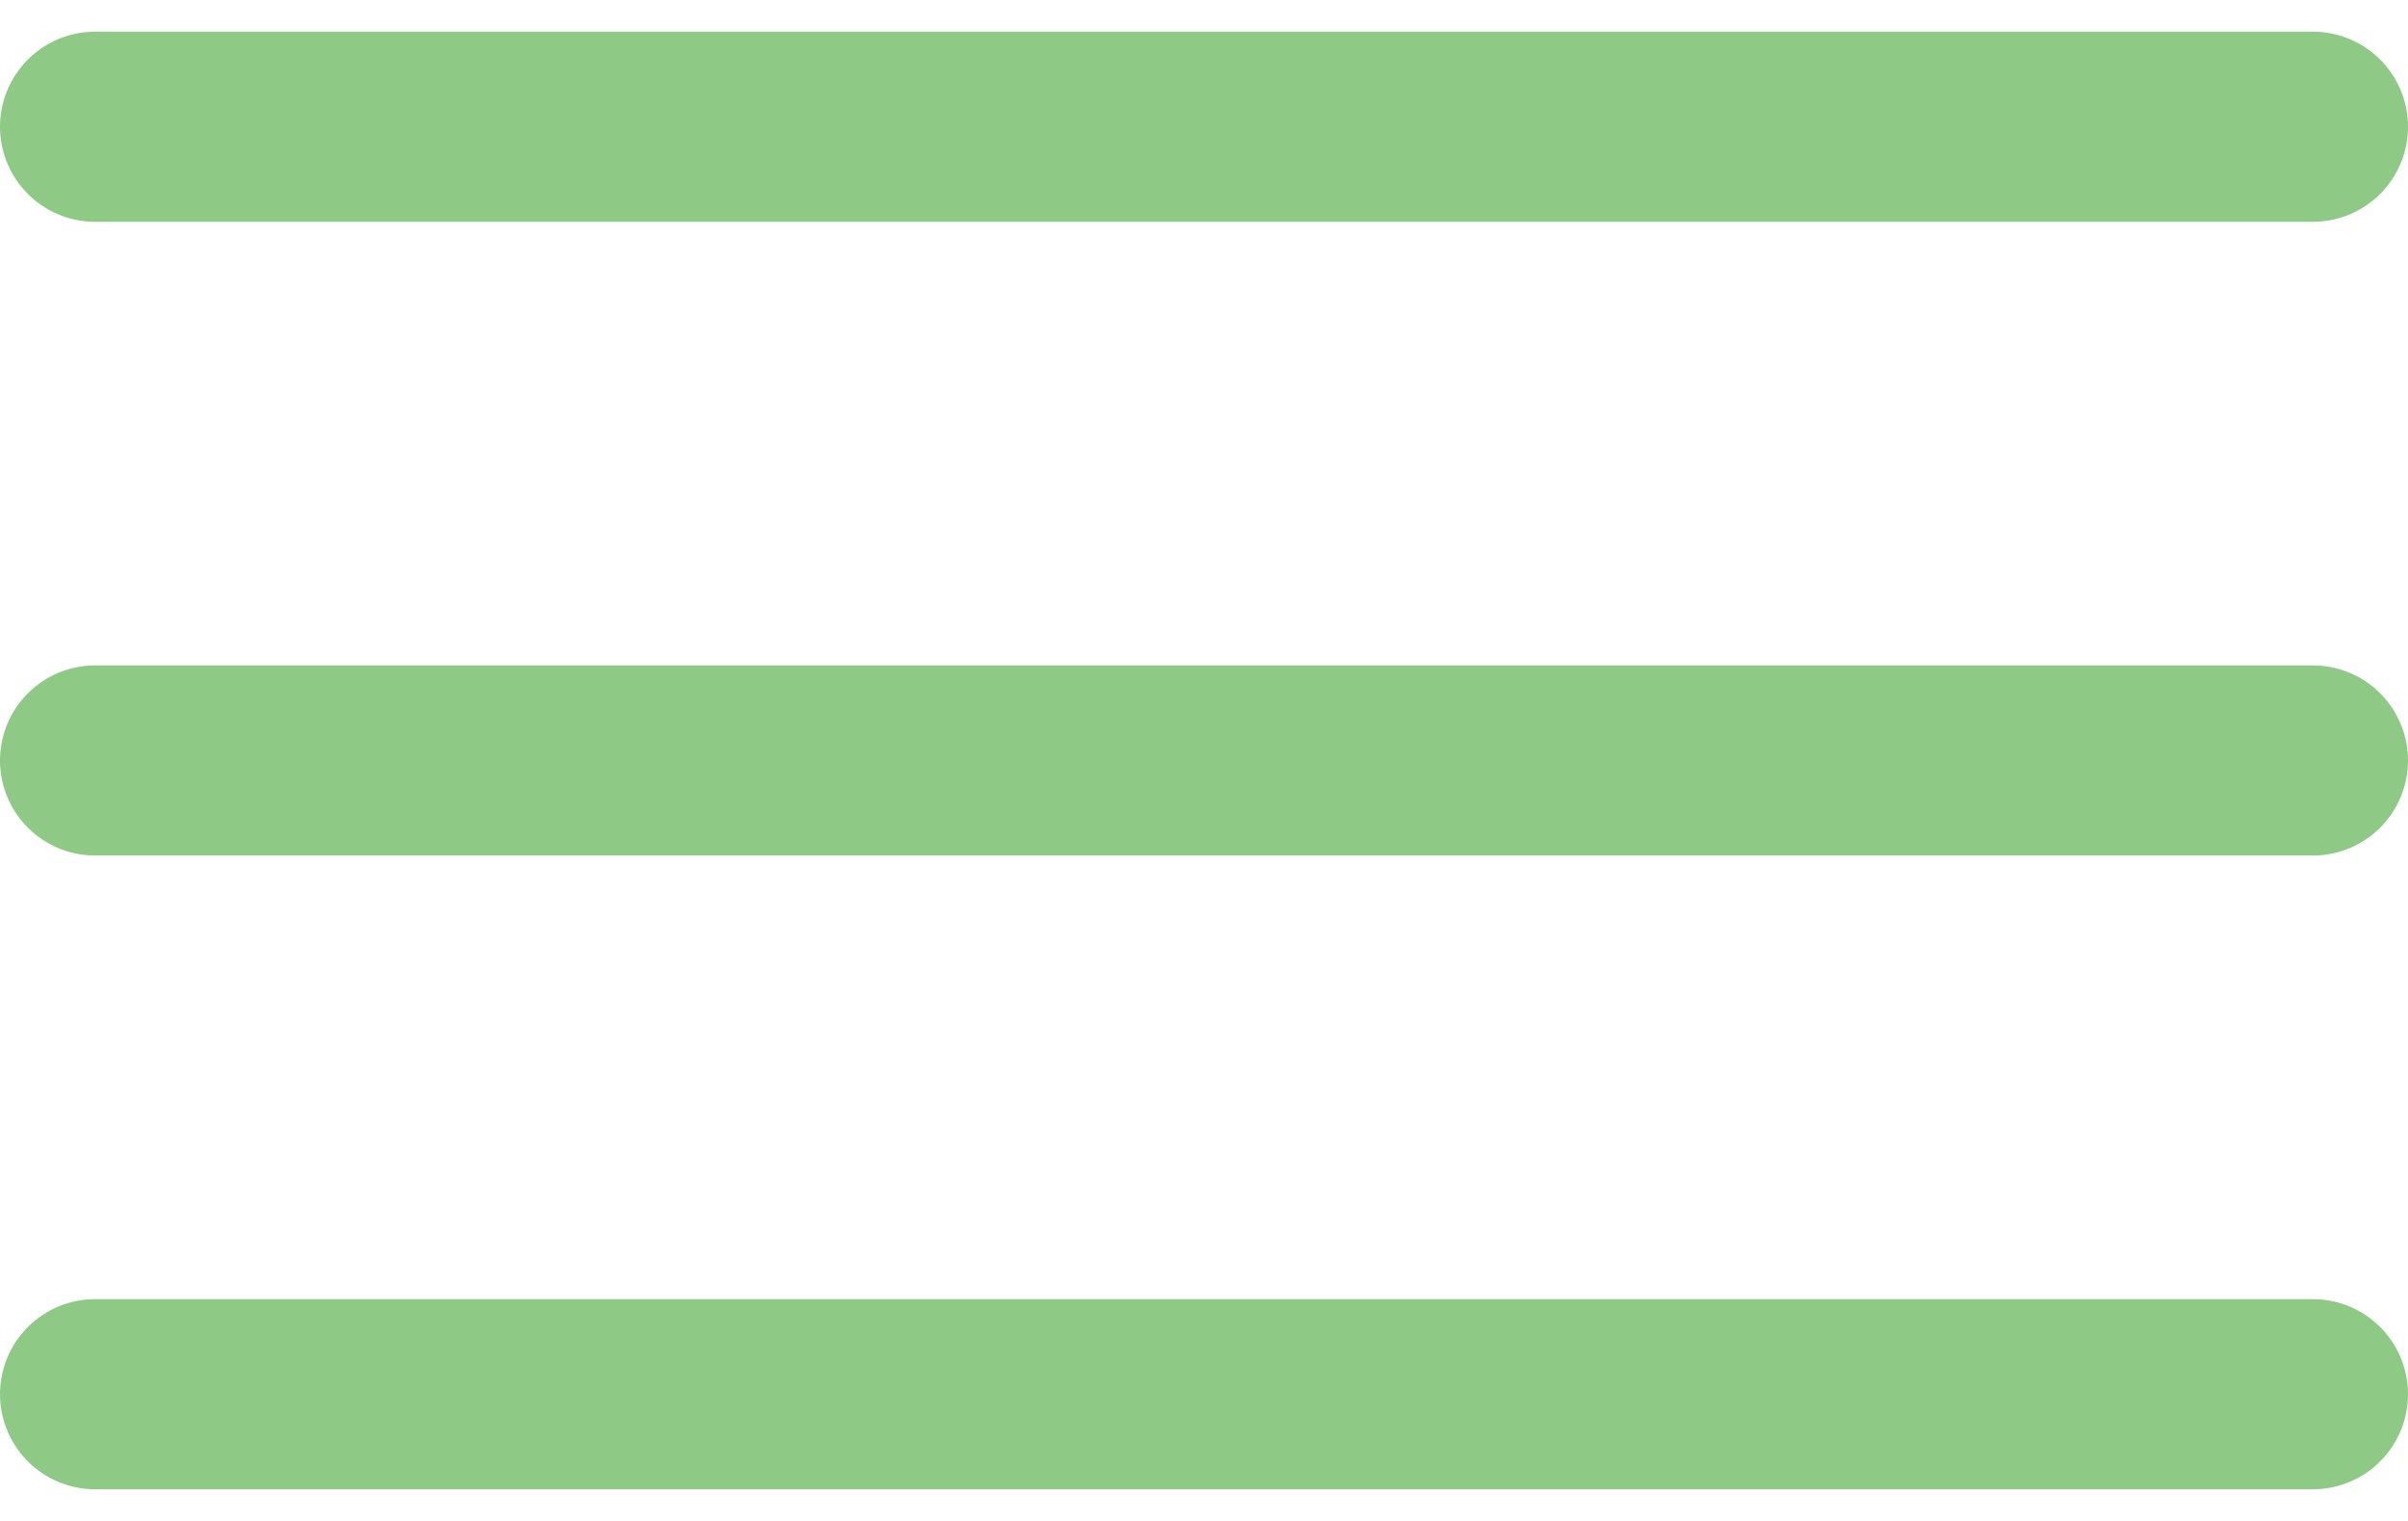
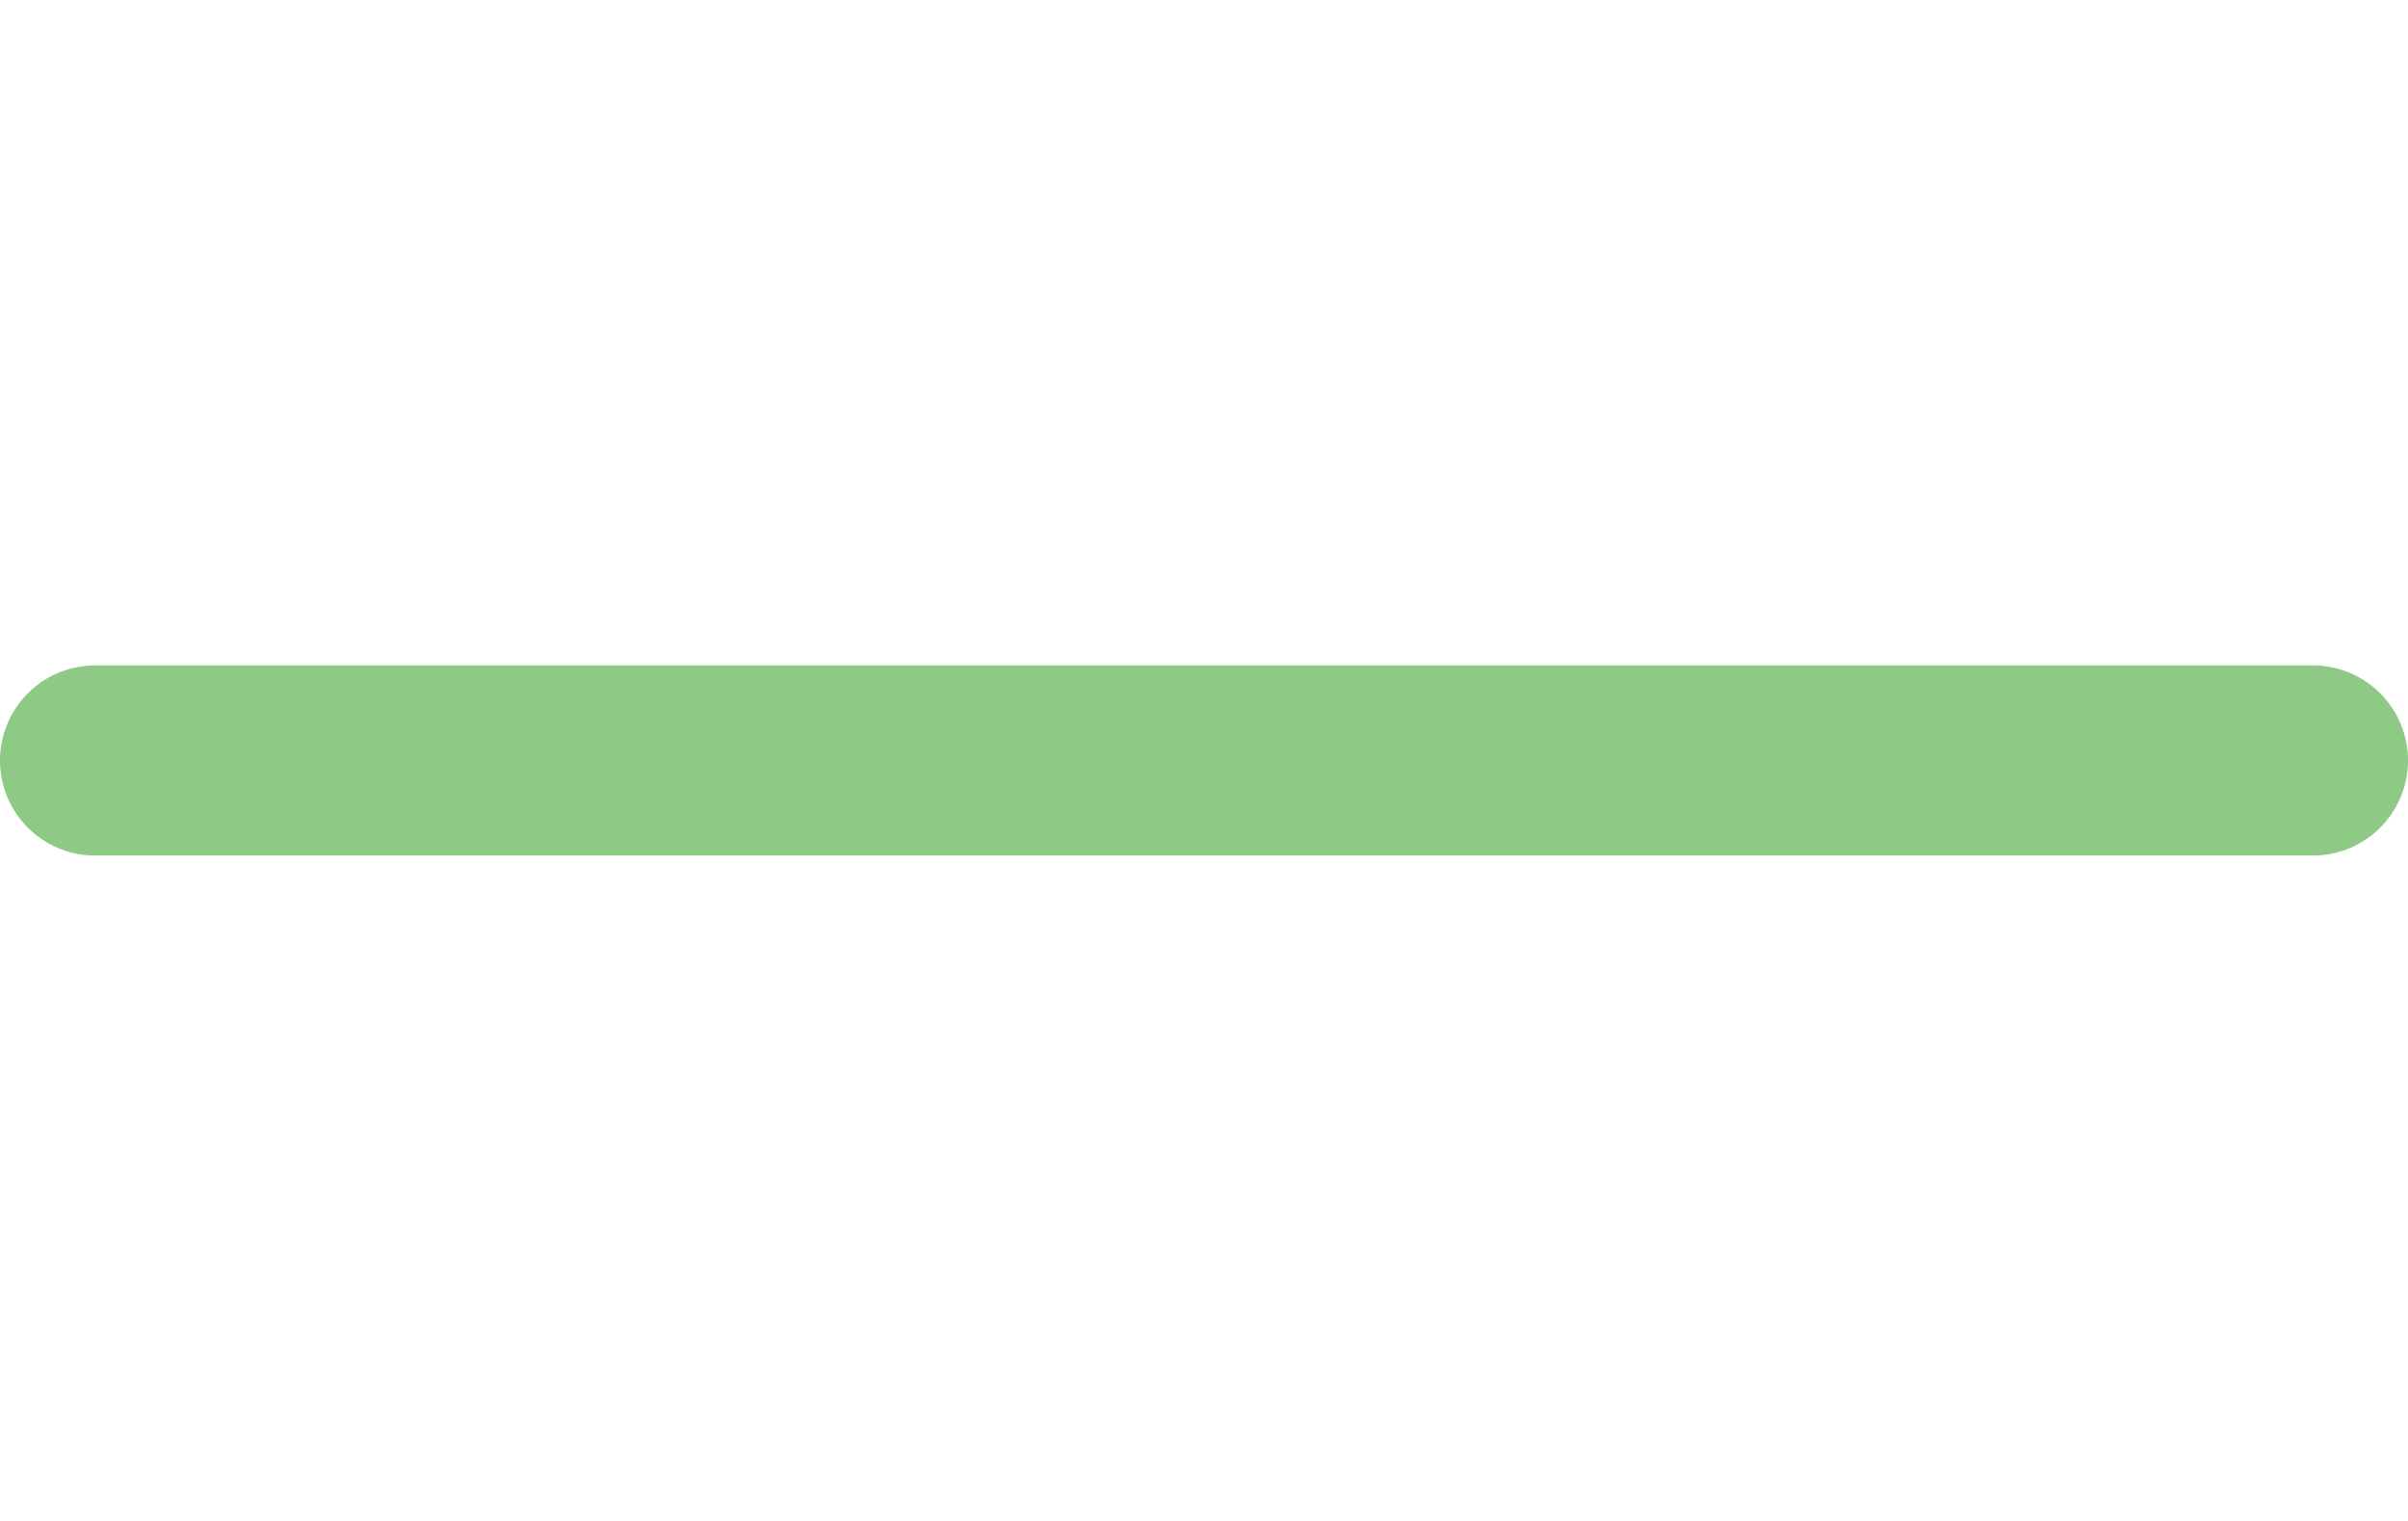
<svg xmlns="http://www.w3.org/2000/svg" width="38" height="24" viewBox="0 0 38 24" fill="none">
-   <path d="M1.5 2H36.5" stroke="#8ECA86" stroke-width="3" stroke-linecap="round" />
  <path d="M1.5 12H36.5" stroke="#8ECA86" stroke-width="3" stroke-linecap="round" />
-   <path d="M1.5 22H36.5" stroke="#8ECA86" stroke-width="3" stroke-linecap="round" />
</svg>